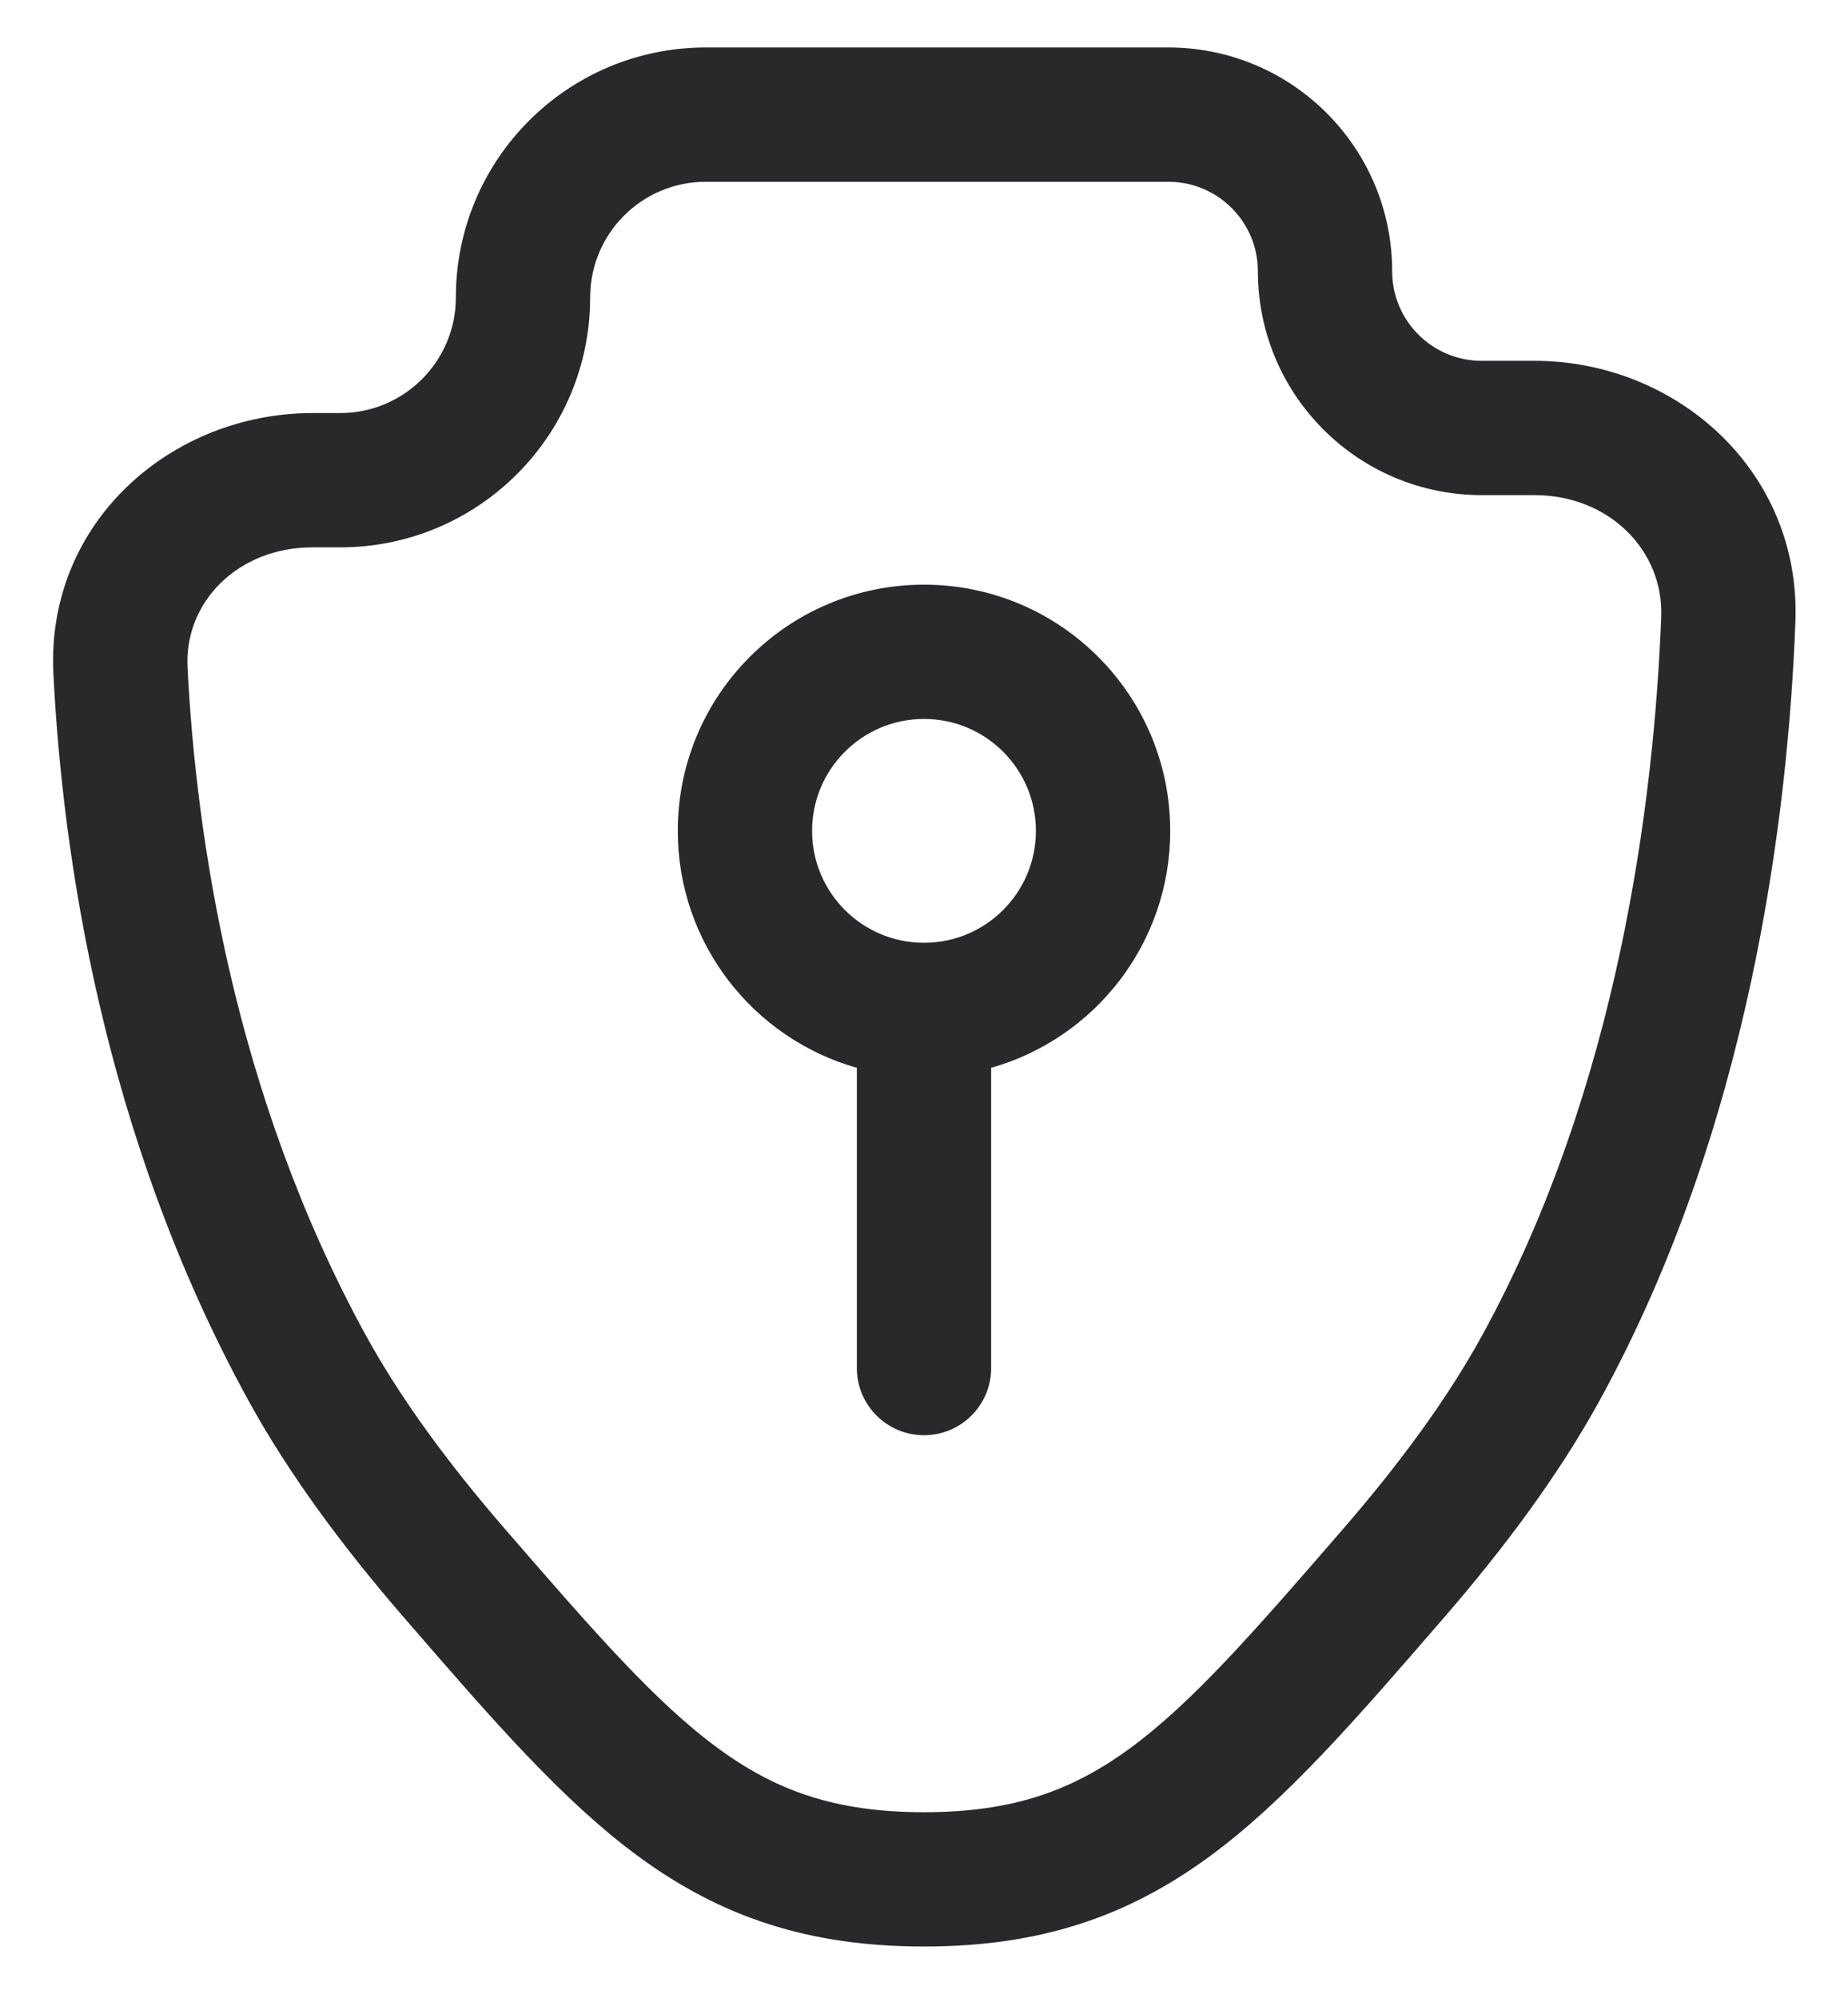
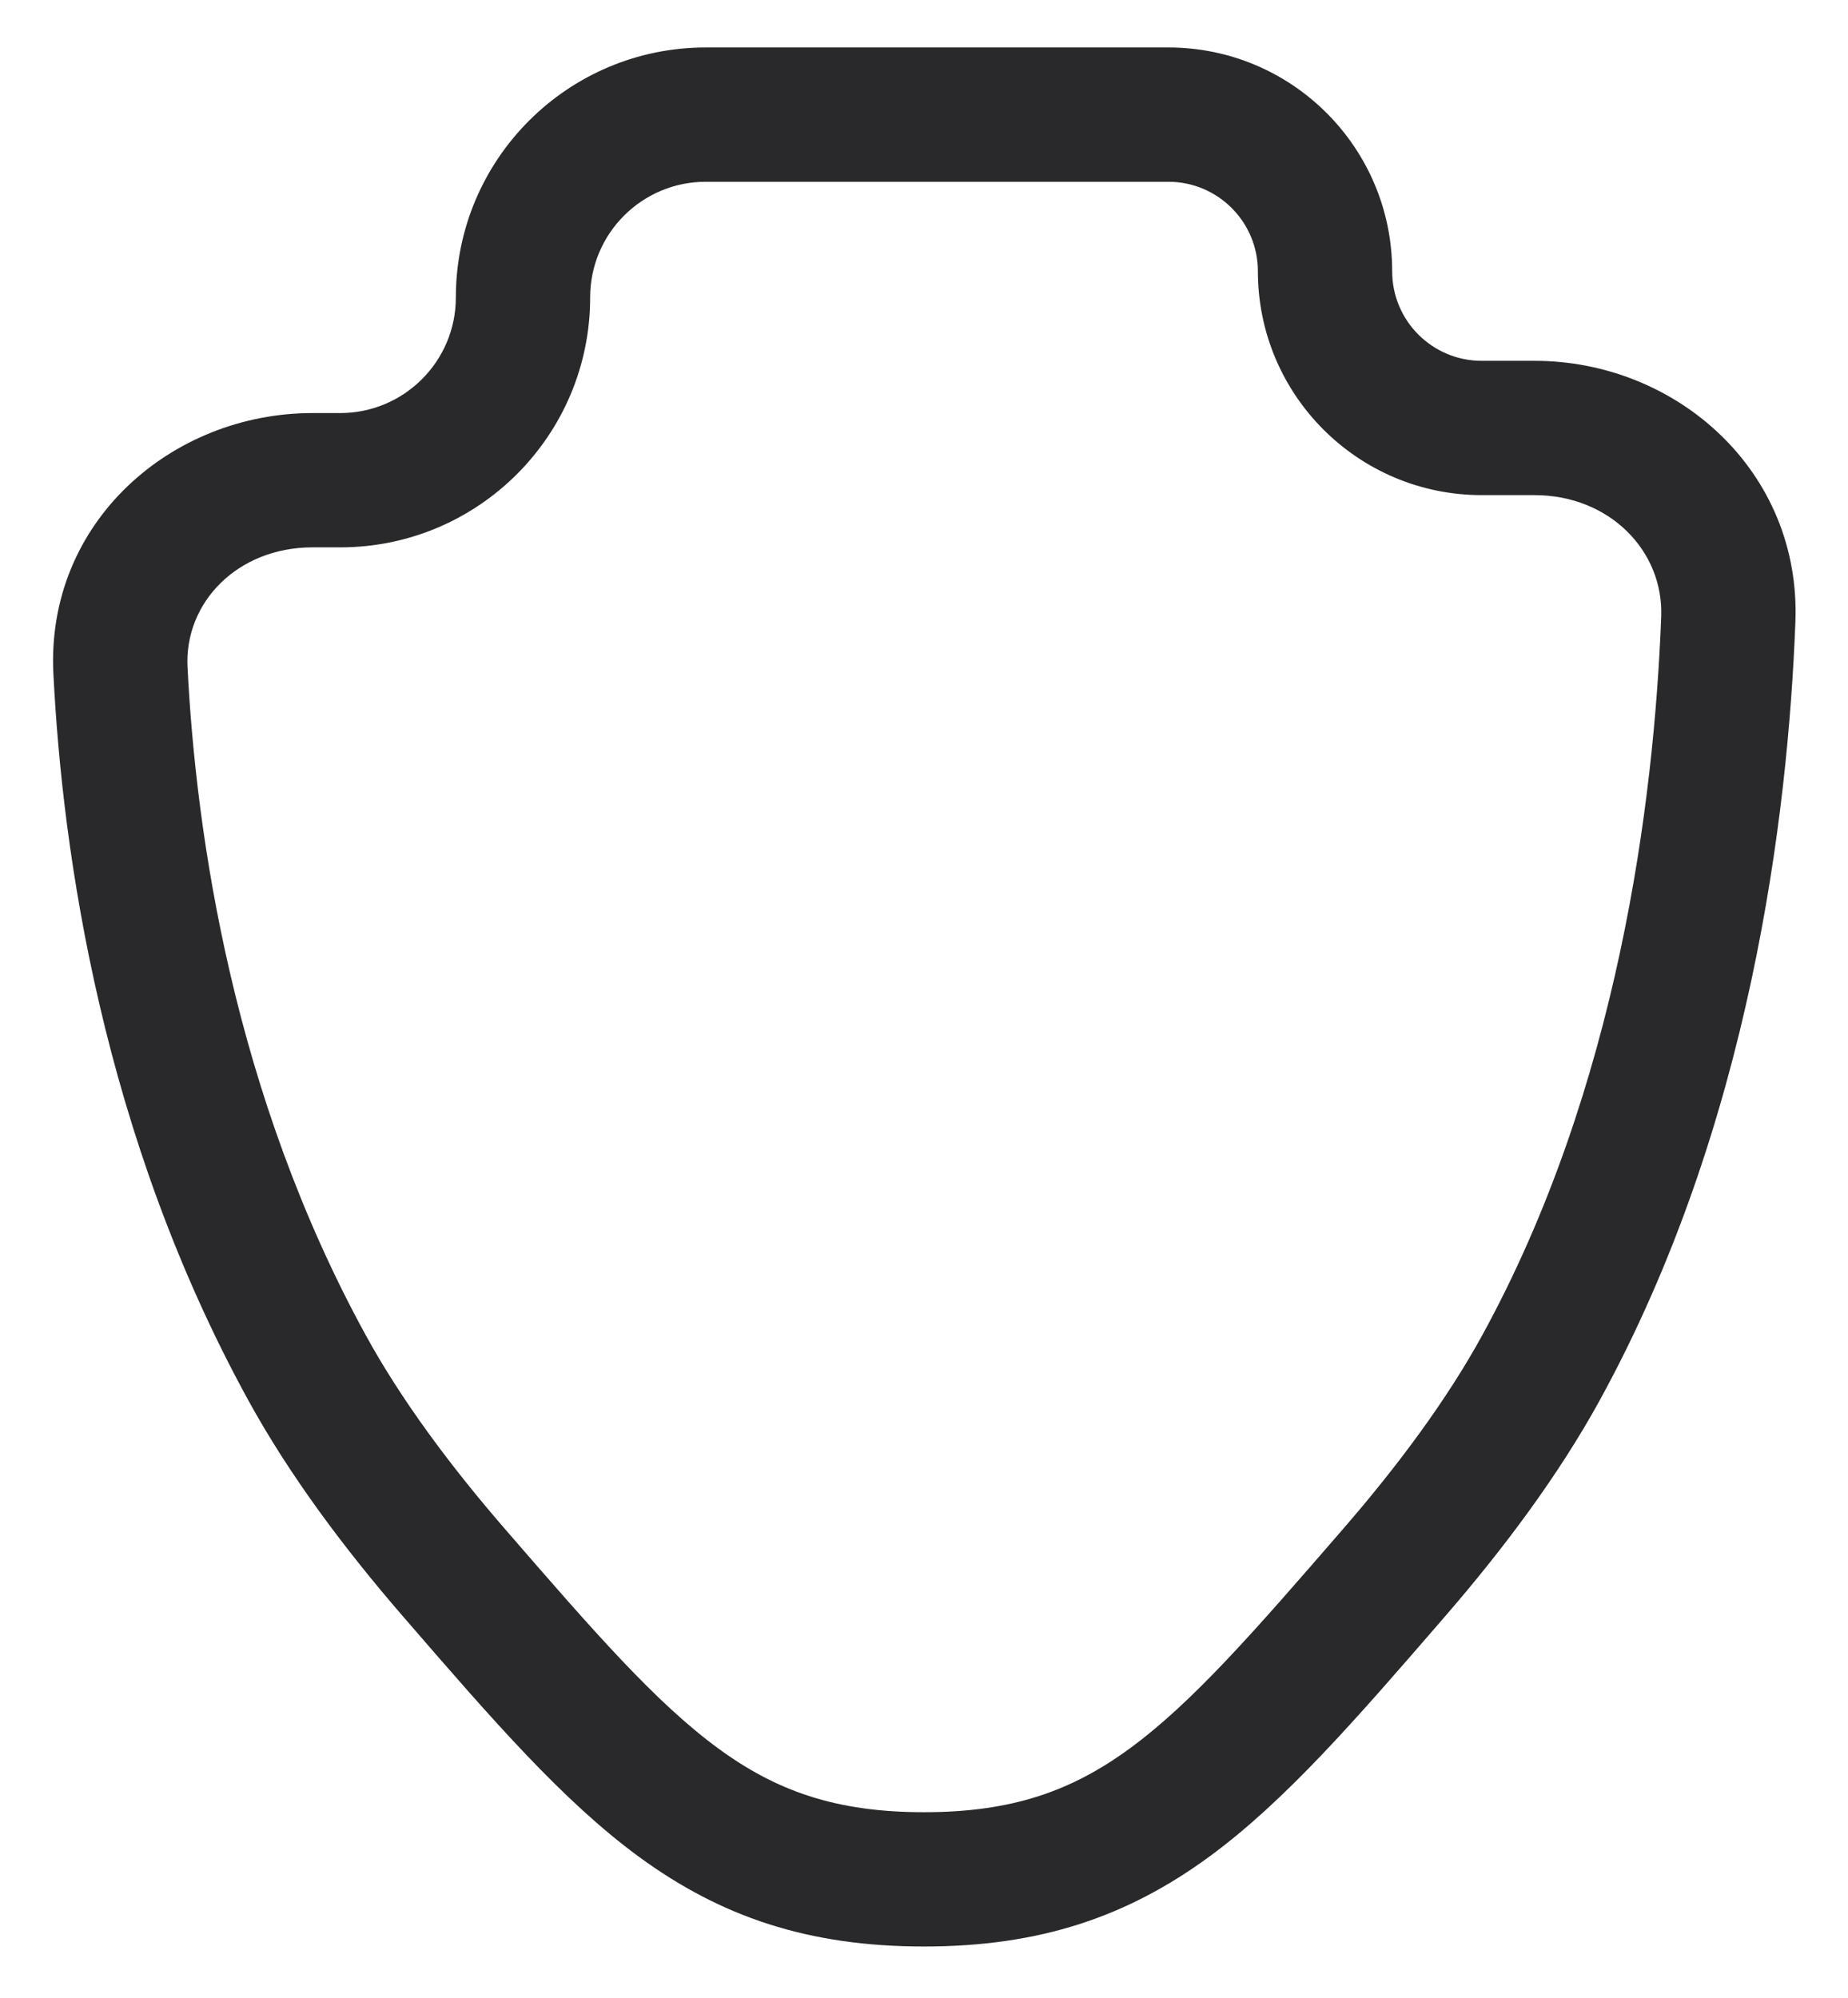
<svg xmlns="http://www.w3.org/2000/svg" width="86" height="93" viewBox="0 0 86 93" fill="none">
  <g filter="url(#filter0_d_276_3335)">
-     <path fill-rule="evenodd" clip-rule="evenodd" d="M43 25.209C36.672 25.209 31.542 30.339 31.542 36.667C31.542 41.912 35.066 46.334 39.875 47.694V61.667C39.875 63.393 41.274 64.792 43 64.792C44.726 64.792 46.125 63.393 46.125 61.667V47.694C50.934 46.334 54.458 41.912 54.458 36.667C54.458 30.339 49.328 25.209 43 25.209ZM37.792 36.667C37.792 33.791 40.124 31.459 43 31.459C45.877 31.459 48.208 33.791 48.208 36.667C48.208 39.543 45.877 41.875 43 41.875C40.124 41.875 37.792 39.543 37.792 36.667Z" fill="#29292B" />
    <path fill-rule="evenodd" clip-rule="evenodd" d="M32.846 0.209C26.422 0.209 21.214 5.416 21.214 11.841C21.214 14.813 18.804 17.223 15.832 17.223H14.545C7.978 17.223 2.128 22.303 2.485 29.361C2.908 37.74 4.769 50.8 11.557 63.17C13.458 66.635 15.997 70.039 18.742 73.21L18.949 73.449C22.897 78.011 26.19 81.815 29.729 84.408C33.536 87.197 37.599 88.587 43.001 88.587C48.402 88.587 52.465 87.197 56.272 84.408C59.812 81.815 63.104 78.011 67.053 73.449L67.259 73.21C70.004 70.039 72.543 66.635 74.445 63.17C81.458 50.388 83.207 35.945 83.552 26.94C83.821 19.917 78.013 14.792 71.41 14.792H68.954C66.653 14.792 64.787 12.927 64.787 10.625C64.787 4.872 60.124 0.209 54.371 0.209H32.846ZM27.464 11.841C27.464 8.868 29.873 6.459 32.846 6.459H54.371C56.672 6.459 58.538 8.324 58.538 10.625C58.538 16.378 63.201 21.042 68.954 21.042H71.41C74.9 21.042 77.424 23.638 77.307 26.701C76.977 35.304 75.3 48.62 68.965 60.164C67.345 63.117 65.101 66.154 62.533 69.12C58.325 73.982 55.483 77.239 52.579 79.367C49.88 81.343 47.121 82.337 43.001 82.337C38.881 82.337 36.121 81.343 33.423 79.367C30.519 77.239 27.677 73.982 23.468 69.12C20.901 66.154 18.657 63.117 17.036 60.164C10.876 48.937 9.124 36.924 8.727 29.046C8.575 26.048 11.044 23.473 14.545 23.473H15.832C22.256 23.473 27.464 18.265 27.464 11.841Z" fill="#29292B" />
  </g>
  <defs>
    <filter id="filter0_d_276_3335" x="0.469" y="0.209" width="85.092" height="92.378" filterUnits="userSpaceOnUse" color-interpolation-filters="sRGB">
      <feFlood flood-opacity="0" result="BackgroundImageFix" />
      <feColorMatrix in="SourceAlpha" type="matrix" values="0 0 0 0 0 0 0 0 0 0 0 0 0 0 0 0 0 0 127 0" result="hardAlpha" />
      <feOffset dy="2" />
      <feGaussianBlur stdDeviation="1" />
      <feComposite in2="hardAlpha" operator="out" />
      <feColorMatrix type="matrix" values="0 0 0 0 0 0 0 0 0 0 0 0 0 0 0 0 0 0 0.25 0" />
      <feBlend mode="normal" in2="BackgroundImageFix" result="effect1_dropShadow_276_3335" />
      <feBlend mode="normal" in="SourceGraphic" in2="effect1_dropShadow_276_3335" result="shape" />
    </filter>
  </defs>
</svg>